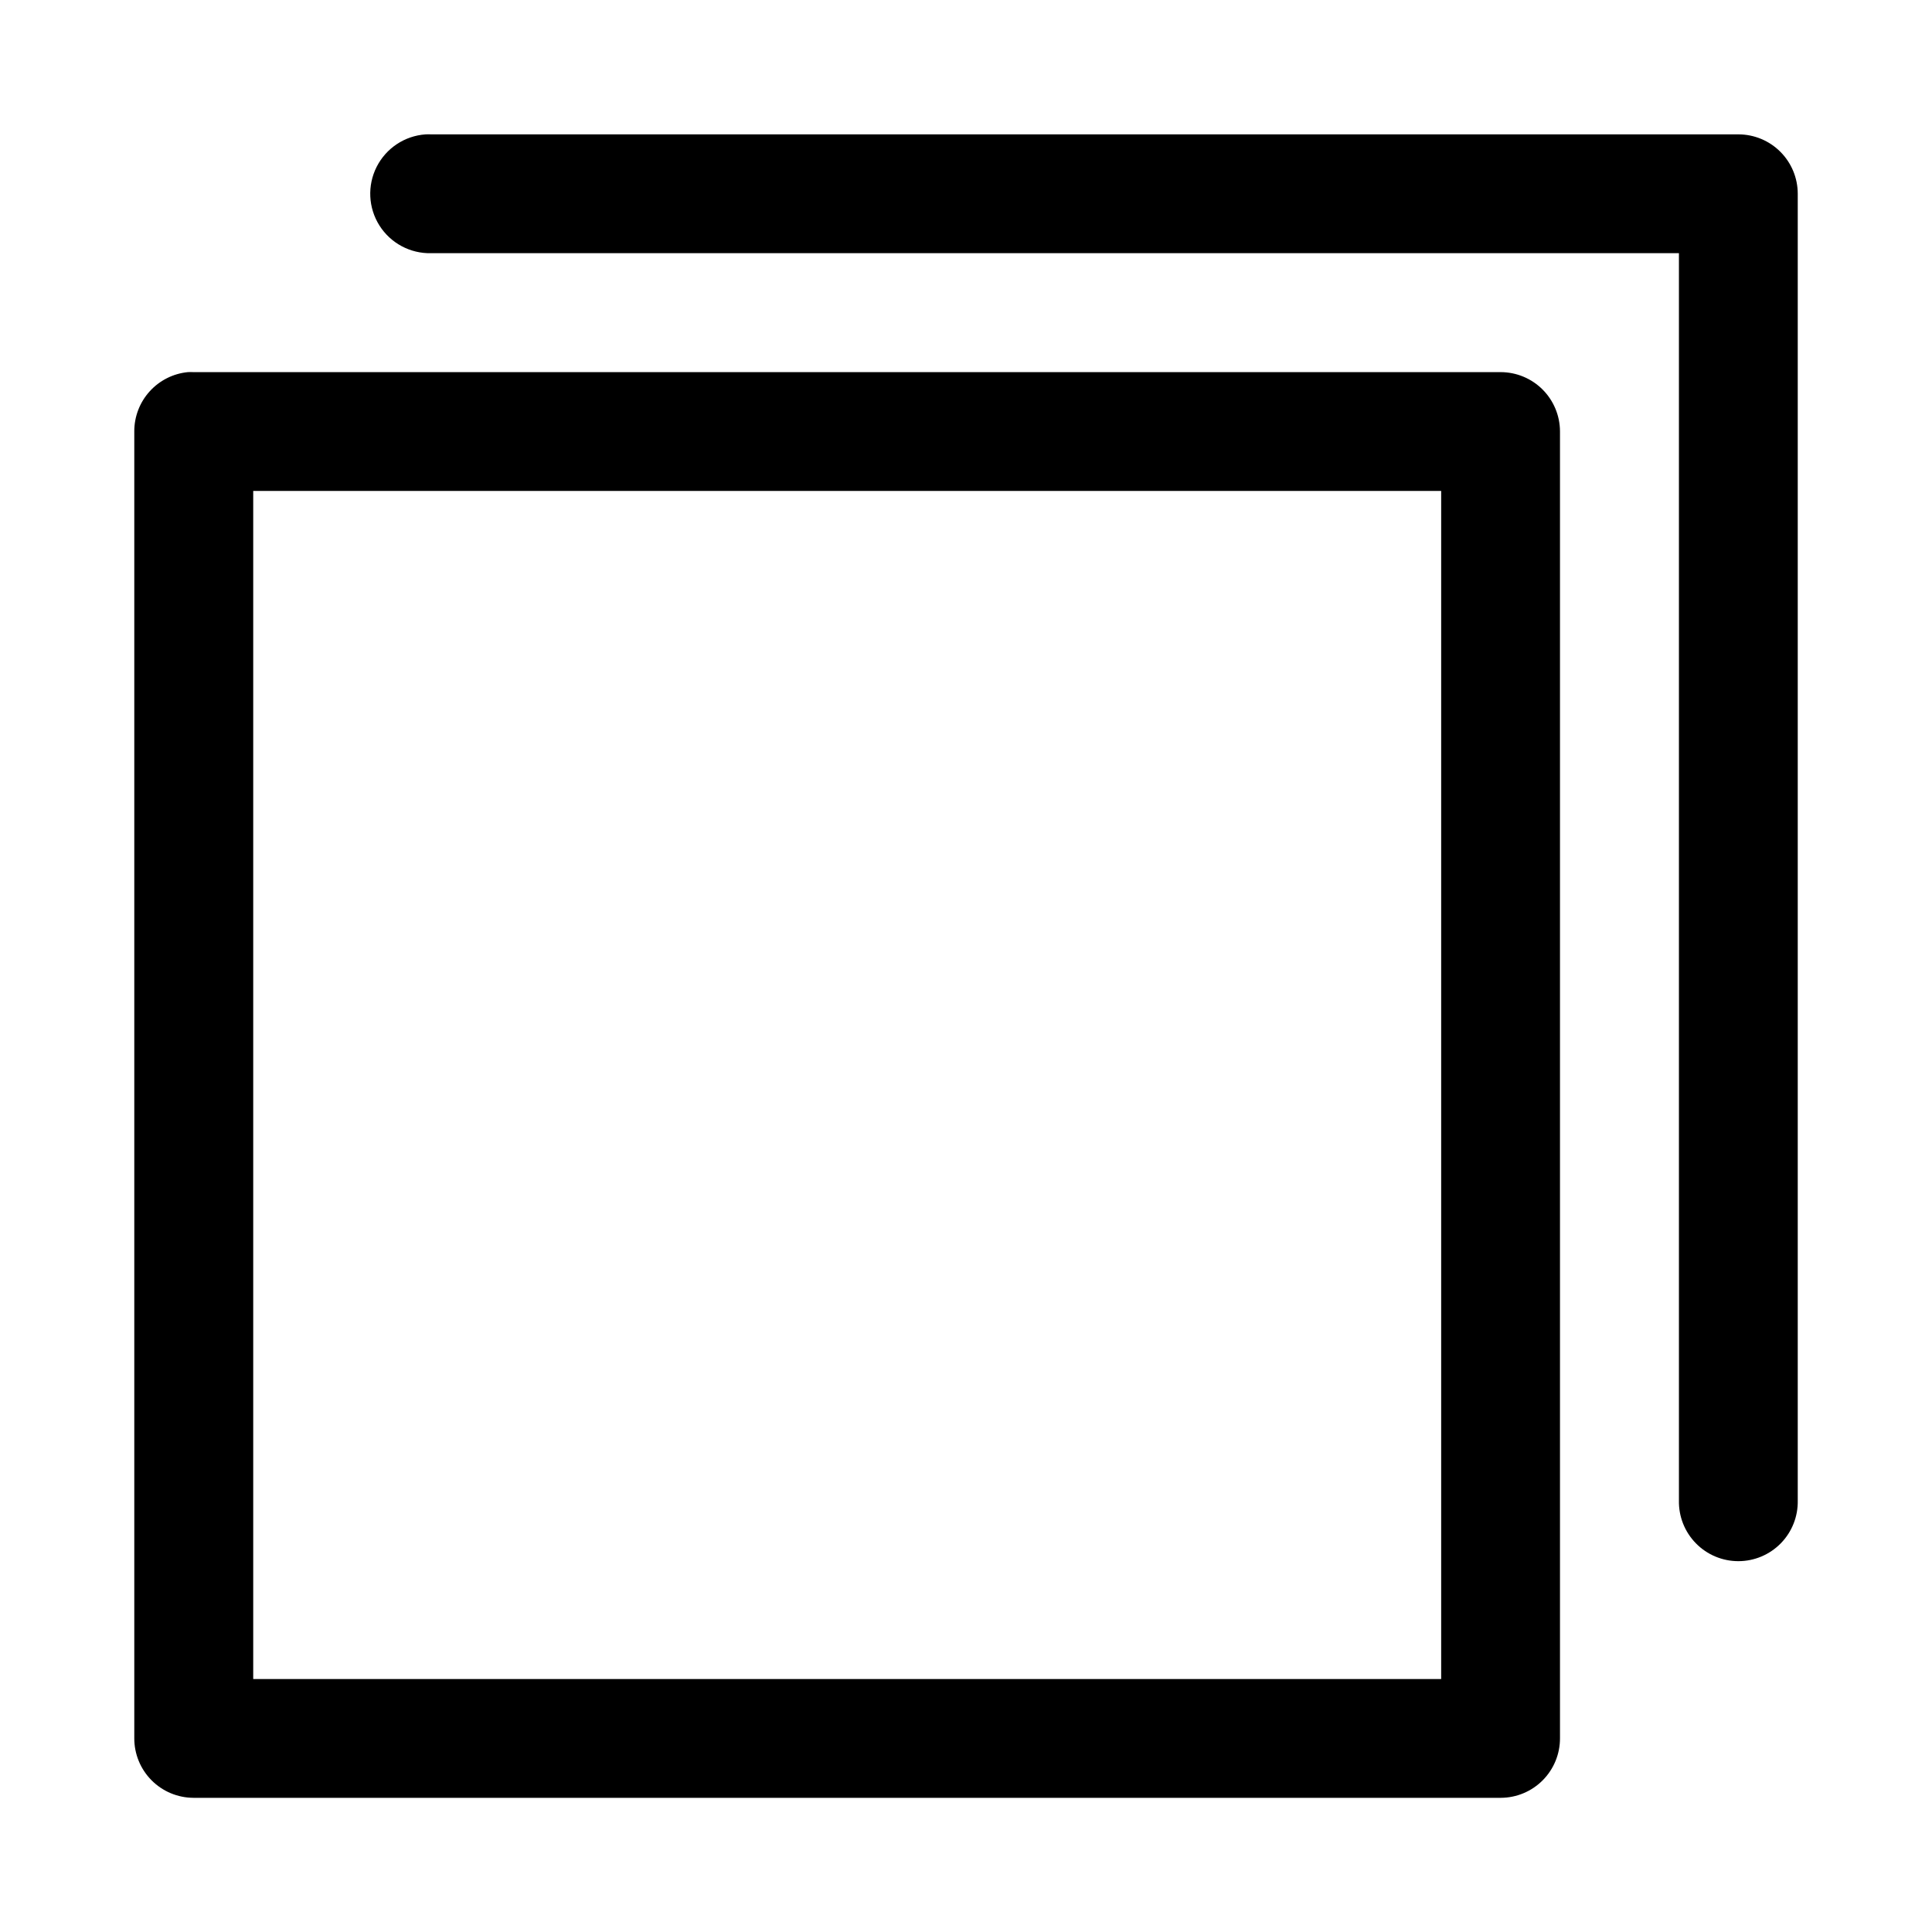
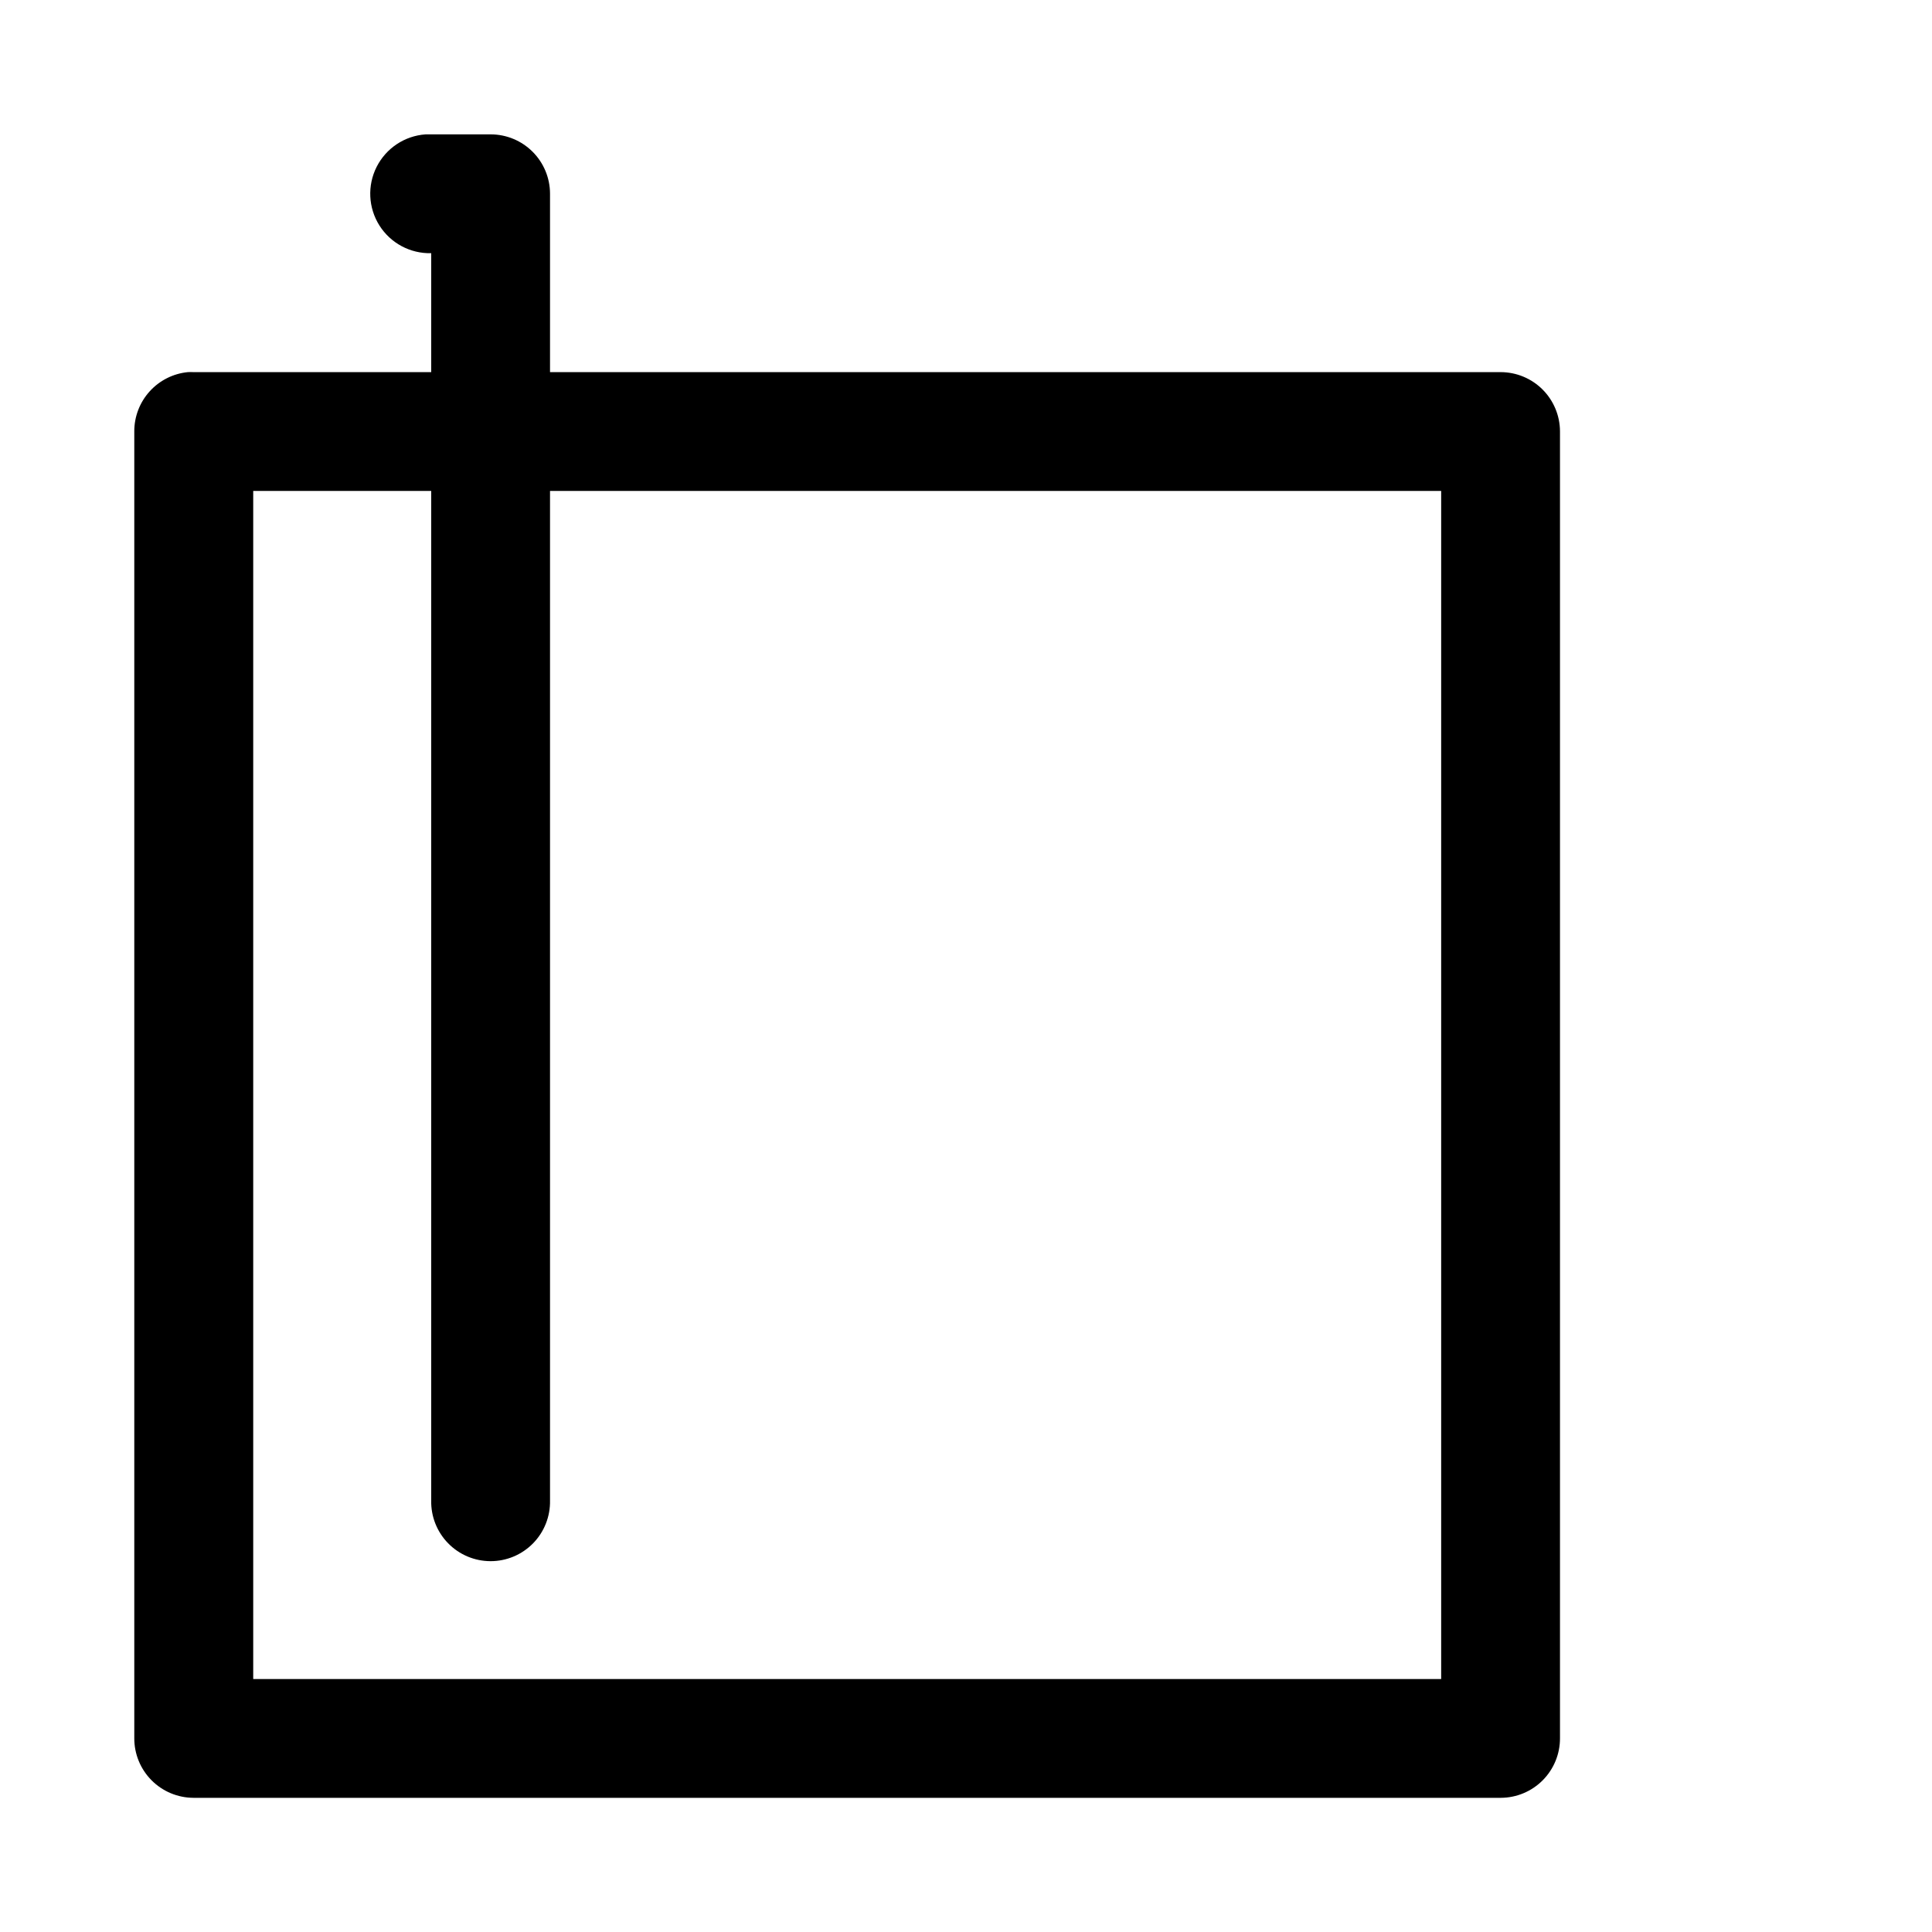
<svg xmlns="http://www.w3.org/2000/svg" fill="#000000" width="800px" height="800px" version="1.1" viewBox="144 144 512 512">
-   <path d="m256.77 179.61c-5.535 0.391-10.453 3.664-12.957 8.613-2.504 4.949-2.219 10.852 0.742 15.539 2.965 4.688 8.176 7.473 13.719 7.336h330.66v330.53c-0.094 4.238 1.523 8.332 4.488 11.359 2.961 3.031 7.019 4.738 11.258 4.738s8.293-1.707 11.258-4.738c2.961-3.027 4.578-7.121 4.484-11.359v-346.34 0.004c-0.016-4.156-1.672-8.133-4.609-11.07s-6.918-4.598-11.07-4.613h-346.46c-0.5-0.023-1.004-0.023-1.504 0zm-63.008 63.008c-3.887 0.387-7.492 2.211-10.109 5.109-2.621 2.894-4.07 6.664-4.066 10.57v346.34c-0.016 4.176 1.629 8.188 4.566 11.148 2.941 2.965 6.941 4.641 11.117 4.656h346.46c4.176-0.016 8.172-1.691 11.113-4.656 2.941-2.961 4.586-6.973 4.57-11.148v-346.34c-0.02-4.152-1.676-8.133-4.613-11.07s-6.918-4.594-11.07-4.609h-346.46c-0.504-0.027-1.008-0.027-1.508 0zm17.344 31.488h314.82v314.85h-314.82z" />
+   <path d="m256.77 179.61c-5.535 0.391-10.453 3.664-12.957 8.613-2.504 4.949-2.219 10.852 0.742 15.539 2.965 4.688 8.176 7.473 13.719 7.336v330.53c-0.094 4.238 1.523 8.332 4.488 11.359 2.961 3.031 7.019 4.738 11.258 4.738s8.293-1.707 11.258-4.738c2.961-3.027 4.578-7.121 4.484-11.359v-346.34 0.004c-0.016-4.156-1.672-8.133-4.609-11.07s-6.918-4.598-11.07-4.613h-346.46c-0.5-0.023-1.004-0.023-1.504 0zm-63.008 63.008c-3.887 0.387-7.492 2.211-10.109 5.109-2.621 2.894-4.07 6.664-4.066 10.57v346.34c-0.016 4.176 1.629 8.188 4.566 11.148 2.941 2.965 6.941 4.641 11.117 4.656h346.46c4.176-0.016 8.172-1.691 11.113-4.656 2.941-2.961 4.586-6.973 4.57-11.148v-346.34c-0.02-4.152-1.676-8.133-4.613-11.07s-6.918-4.594-11.07-4.609h-346.46c-0.504-0.027-1.008-0.027-1.508 0zm17.344 31.488h314.82v314.85h-314.82z" />
</svg>